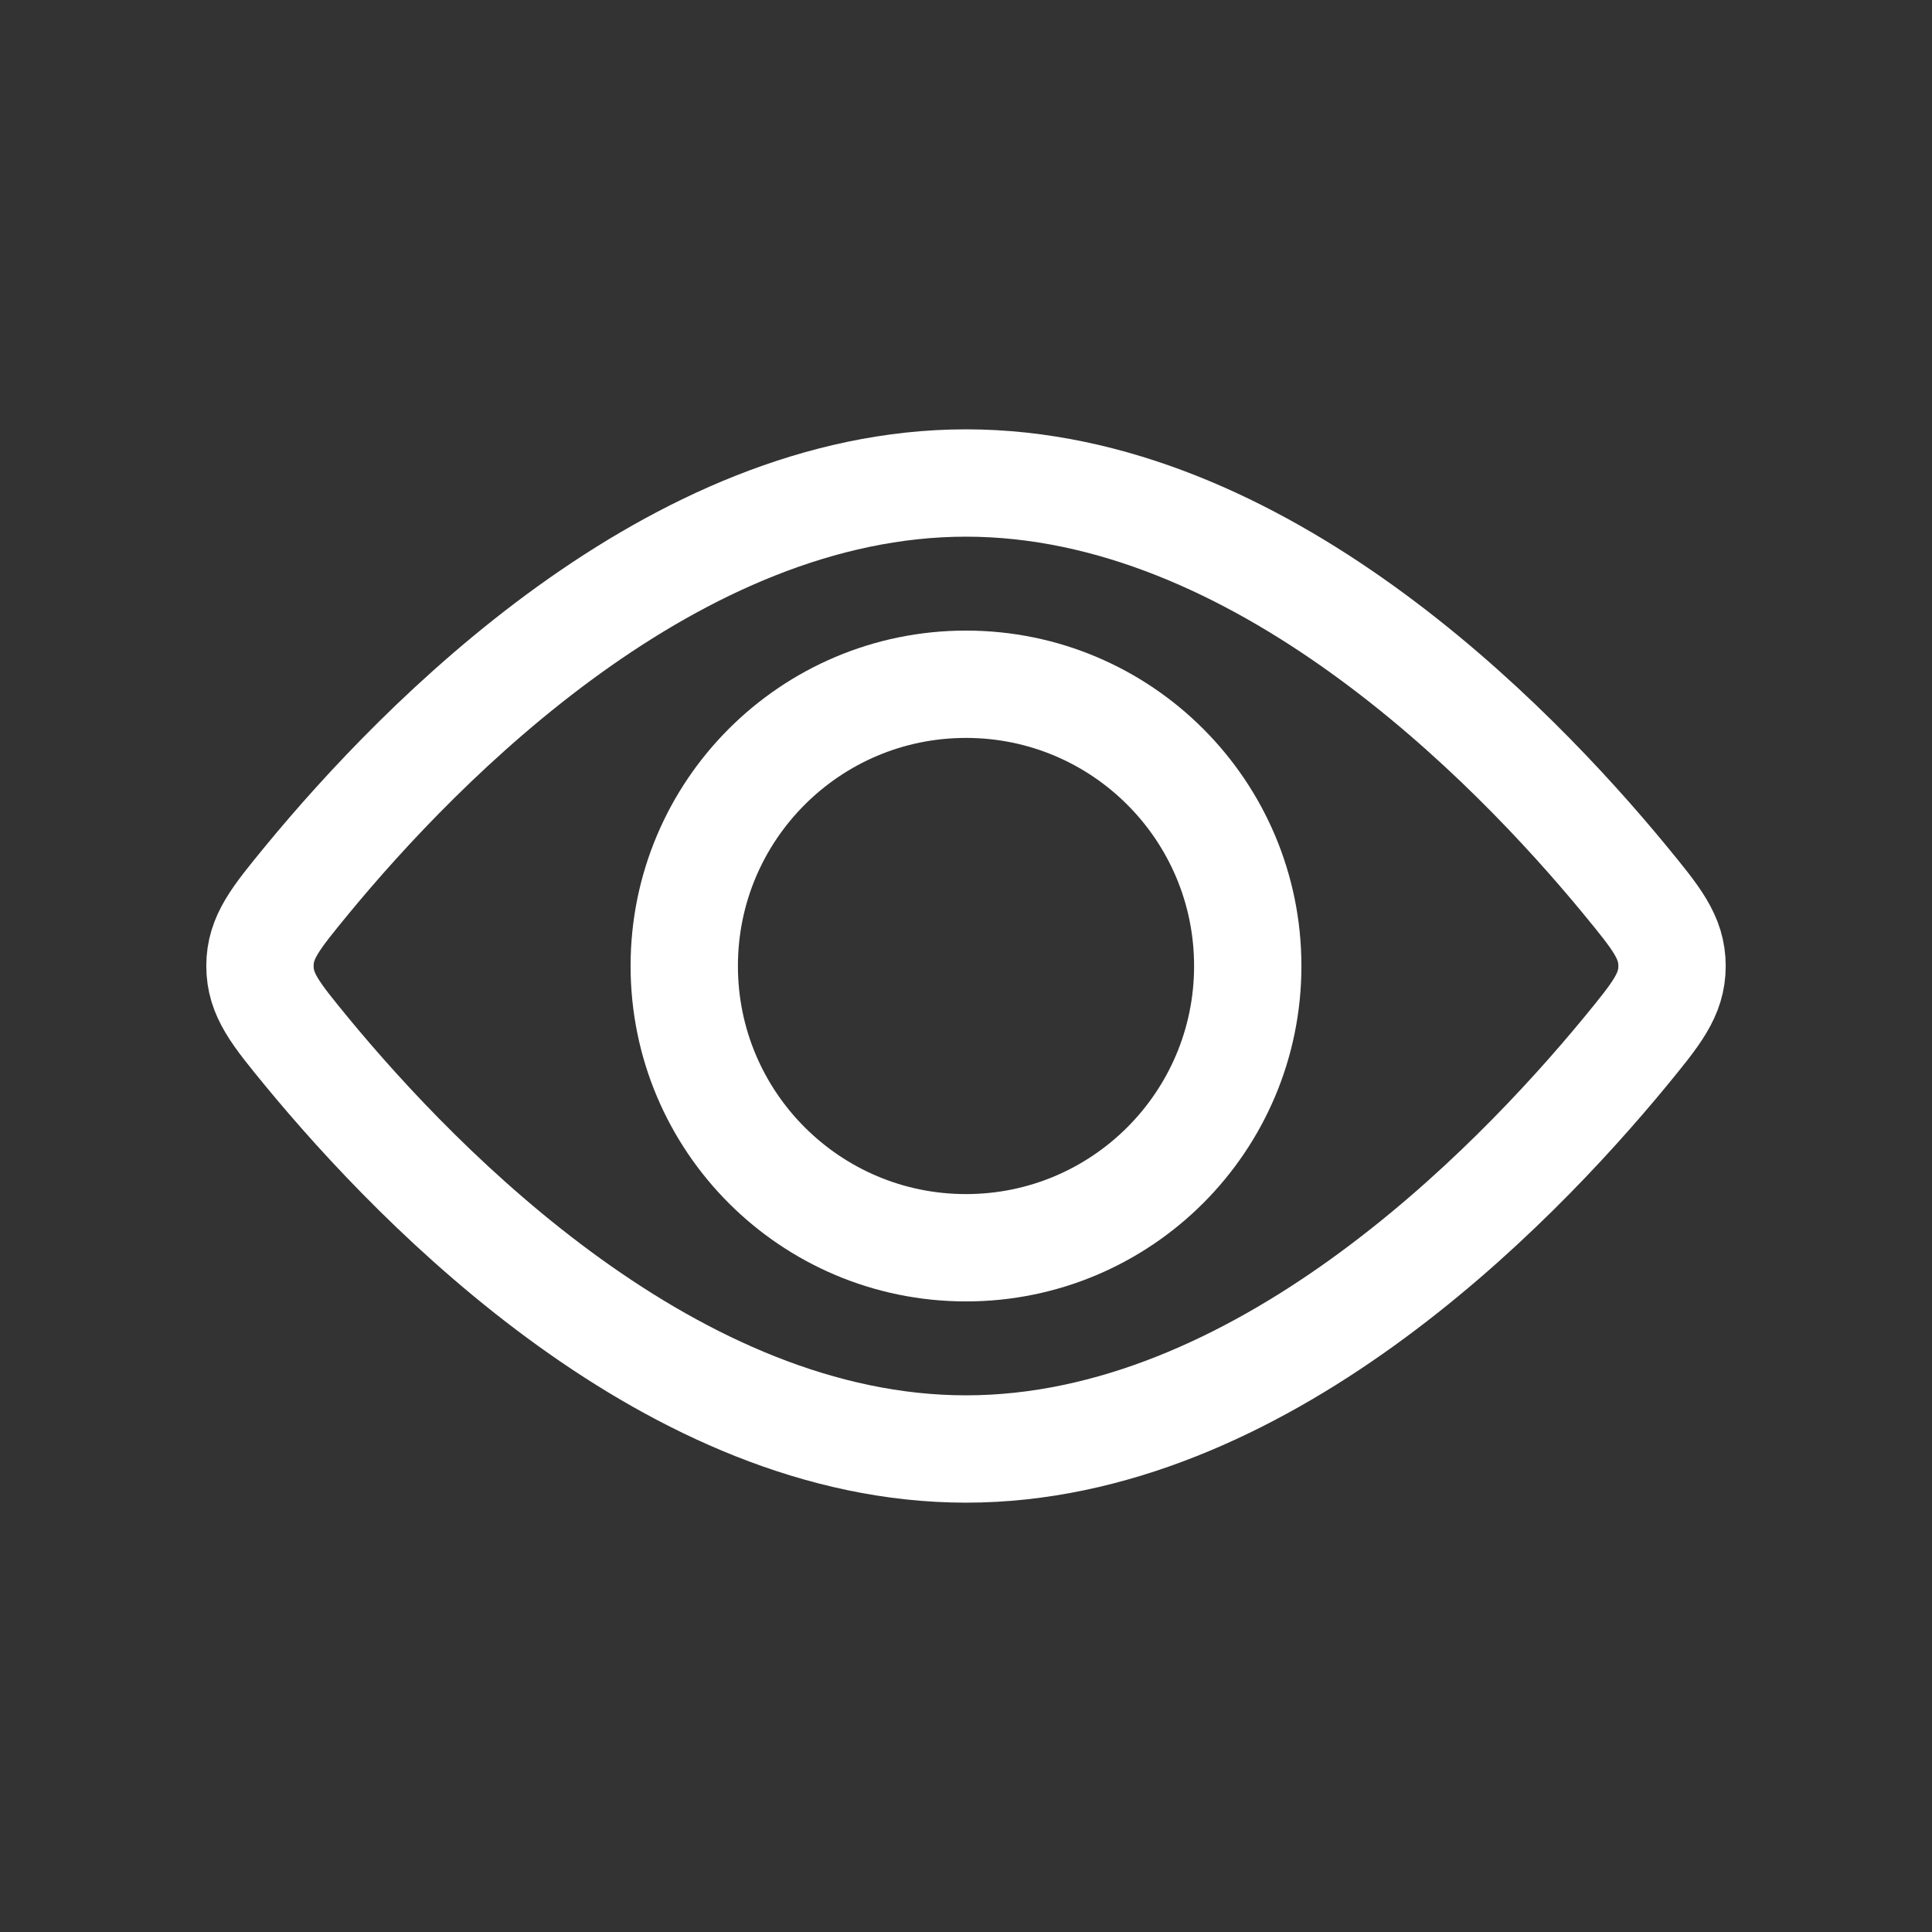
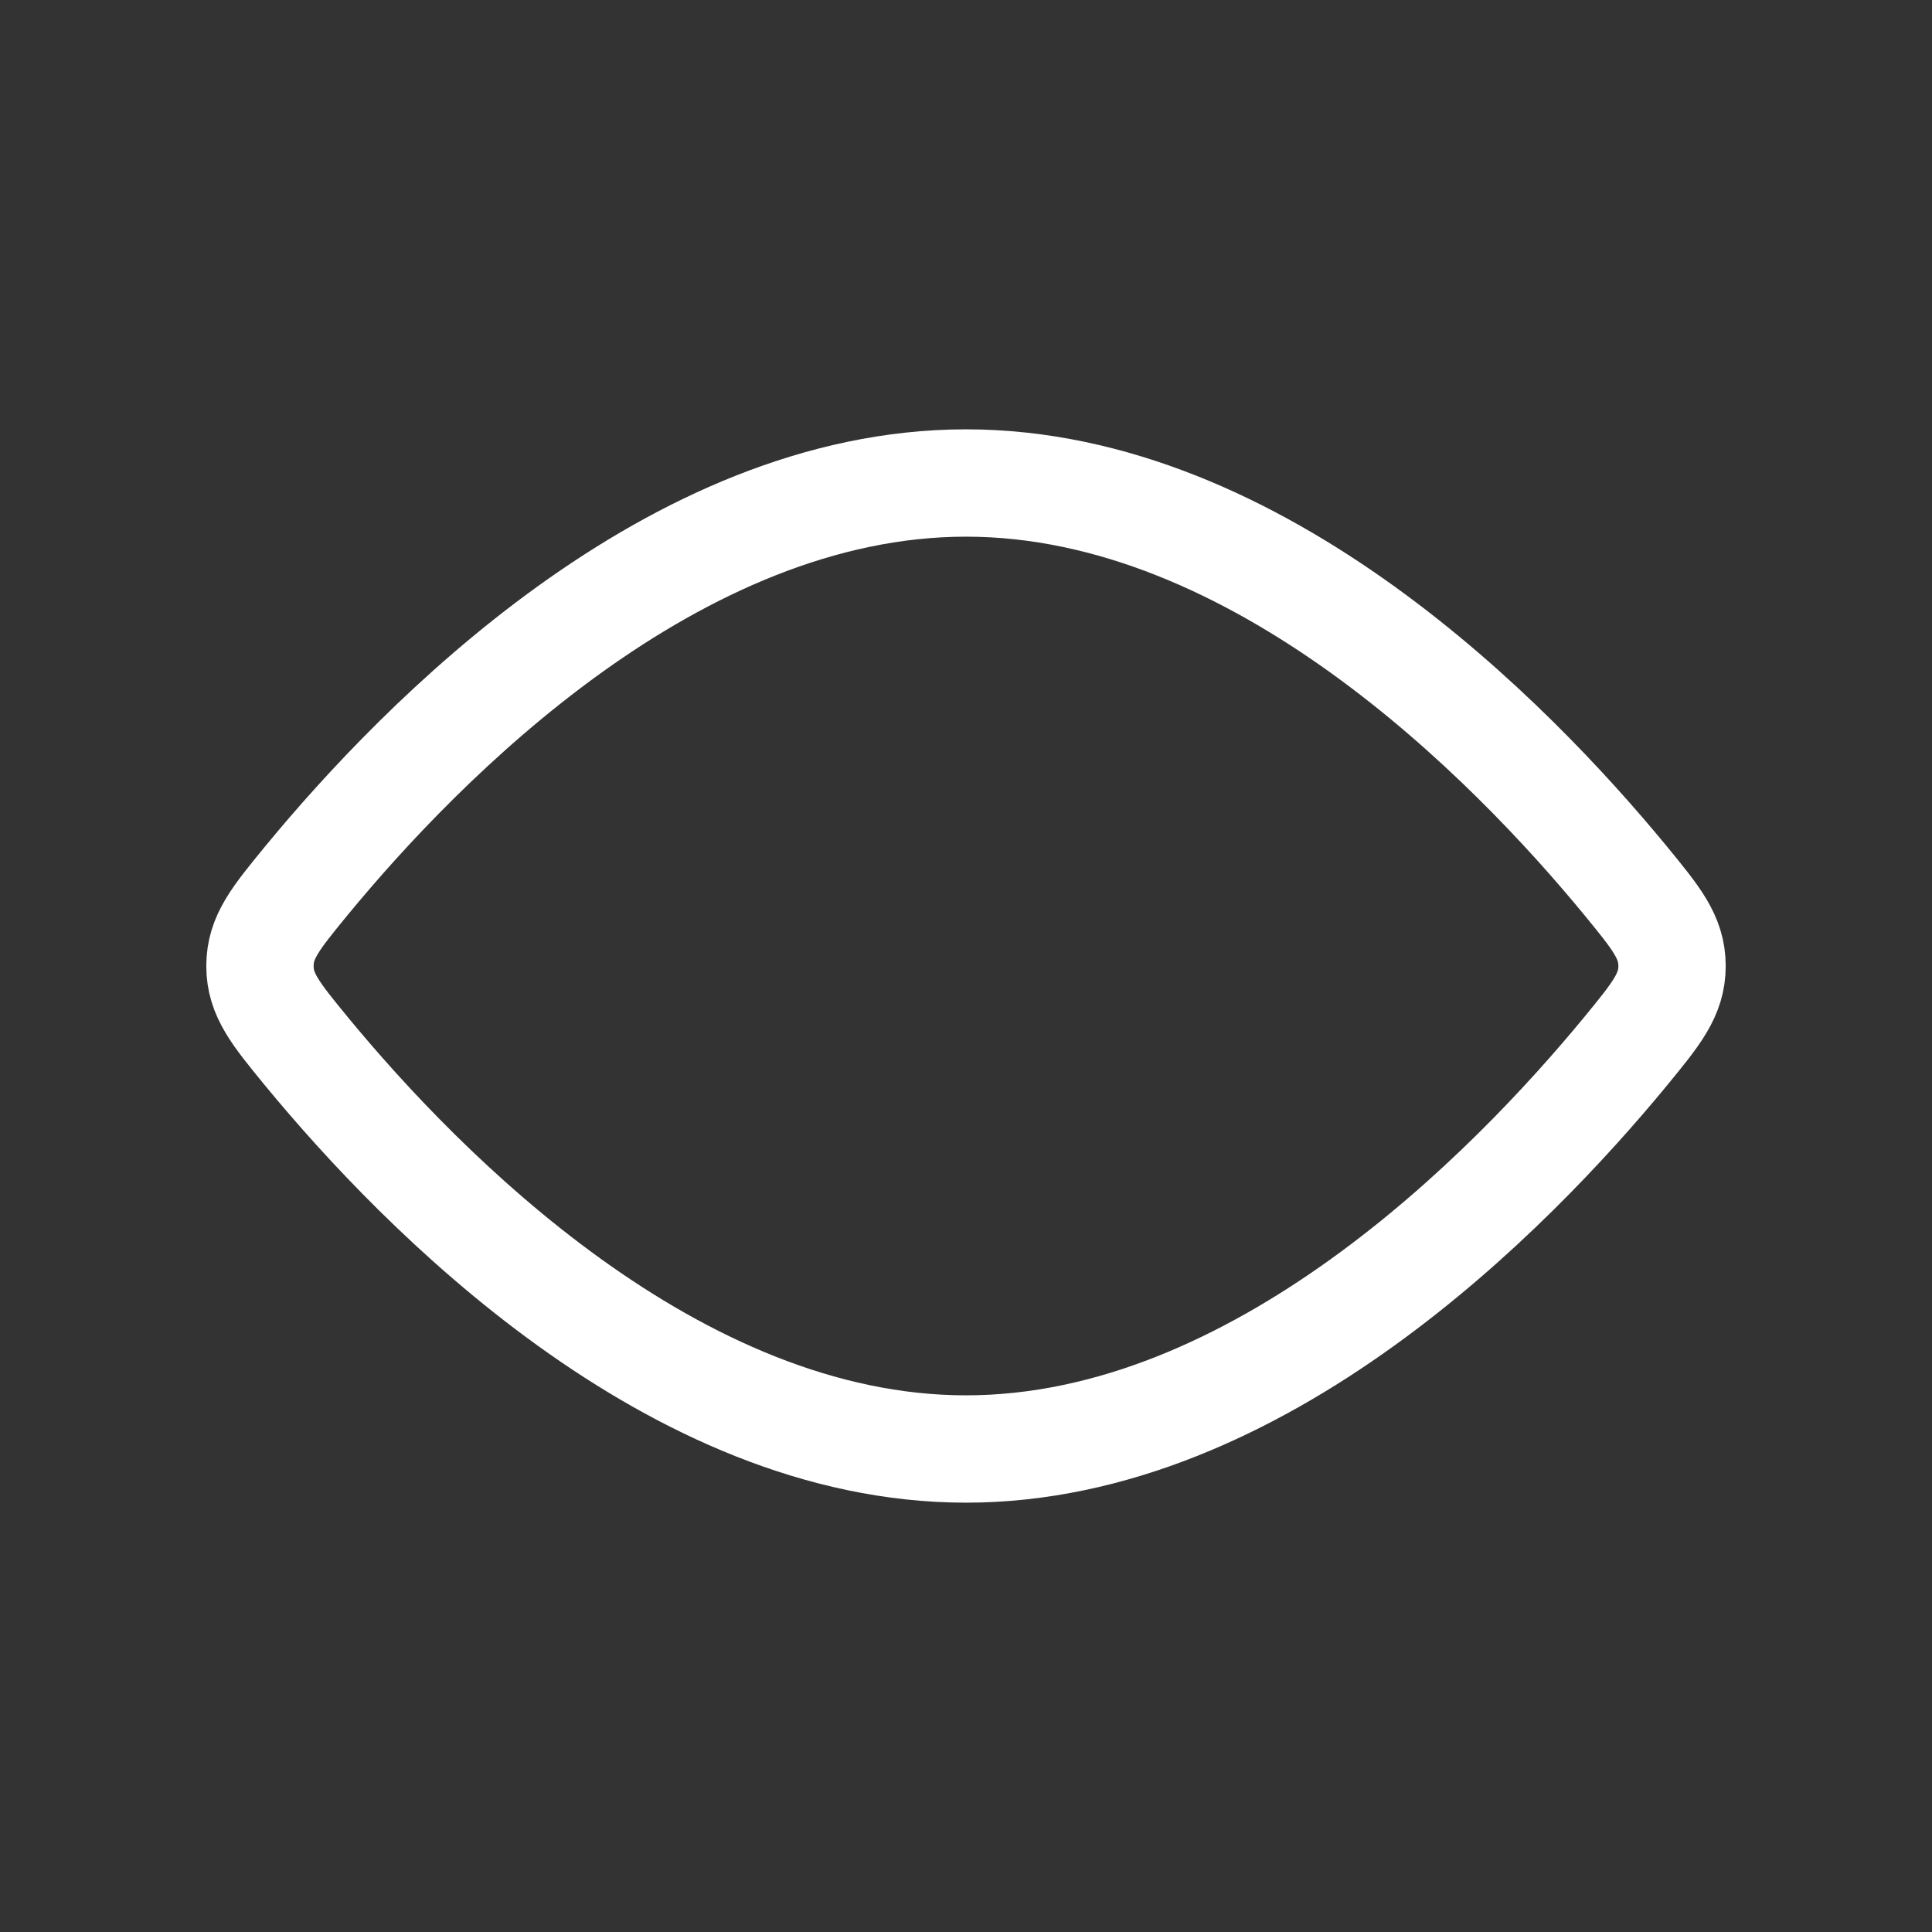
<svg xmlns="http://www.w3.org/2000/svg" width="18" height="18" viewBox="0 0 18 18" fill="none">
  <rect x="0" y="0" width="18" height="18" fill="#333333" stroke="none" />
-   <path d="M9 11.625C10.45 11.625 11.625 10.45 11.625 9C11.625 7.55 10.45 6.375 9 6.375C7.55 6.375 6.375 7.55 6.375 9C6.375 10.45 7.55 11.625 9 11.625Z" stroke="white" />
  <path d="M15.141 8.2C15.432 8.555 15.578 8.731 15.578 9C15.578 9.269 15.432 9.445 15.141 9.8C14.076 11.092 11.727 13.5 9 13.5C6.273 13.5 3.924 11.092 2.859 9.8C2.568 9.445 2.422 9.269 2.422 9C2.422 8.731 2.568 8.555 2.859 8.2C3.924 6.907 6.273 4.5 9 4.5C11.727 4.5 14.076 6.907 15.141 8.2Z" stroke="white" />
</svg>